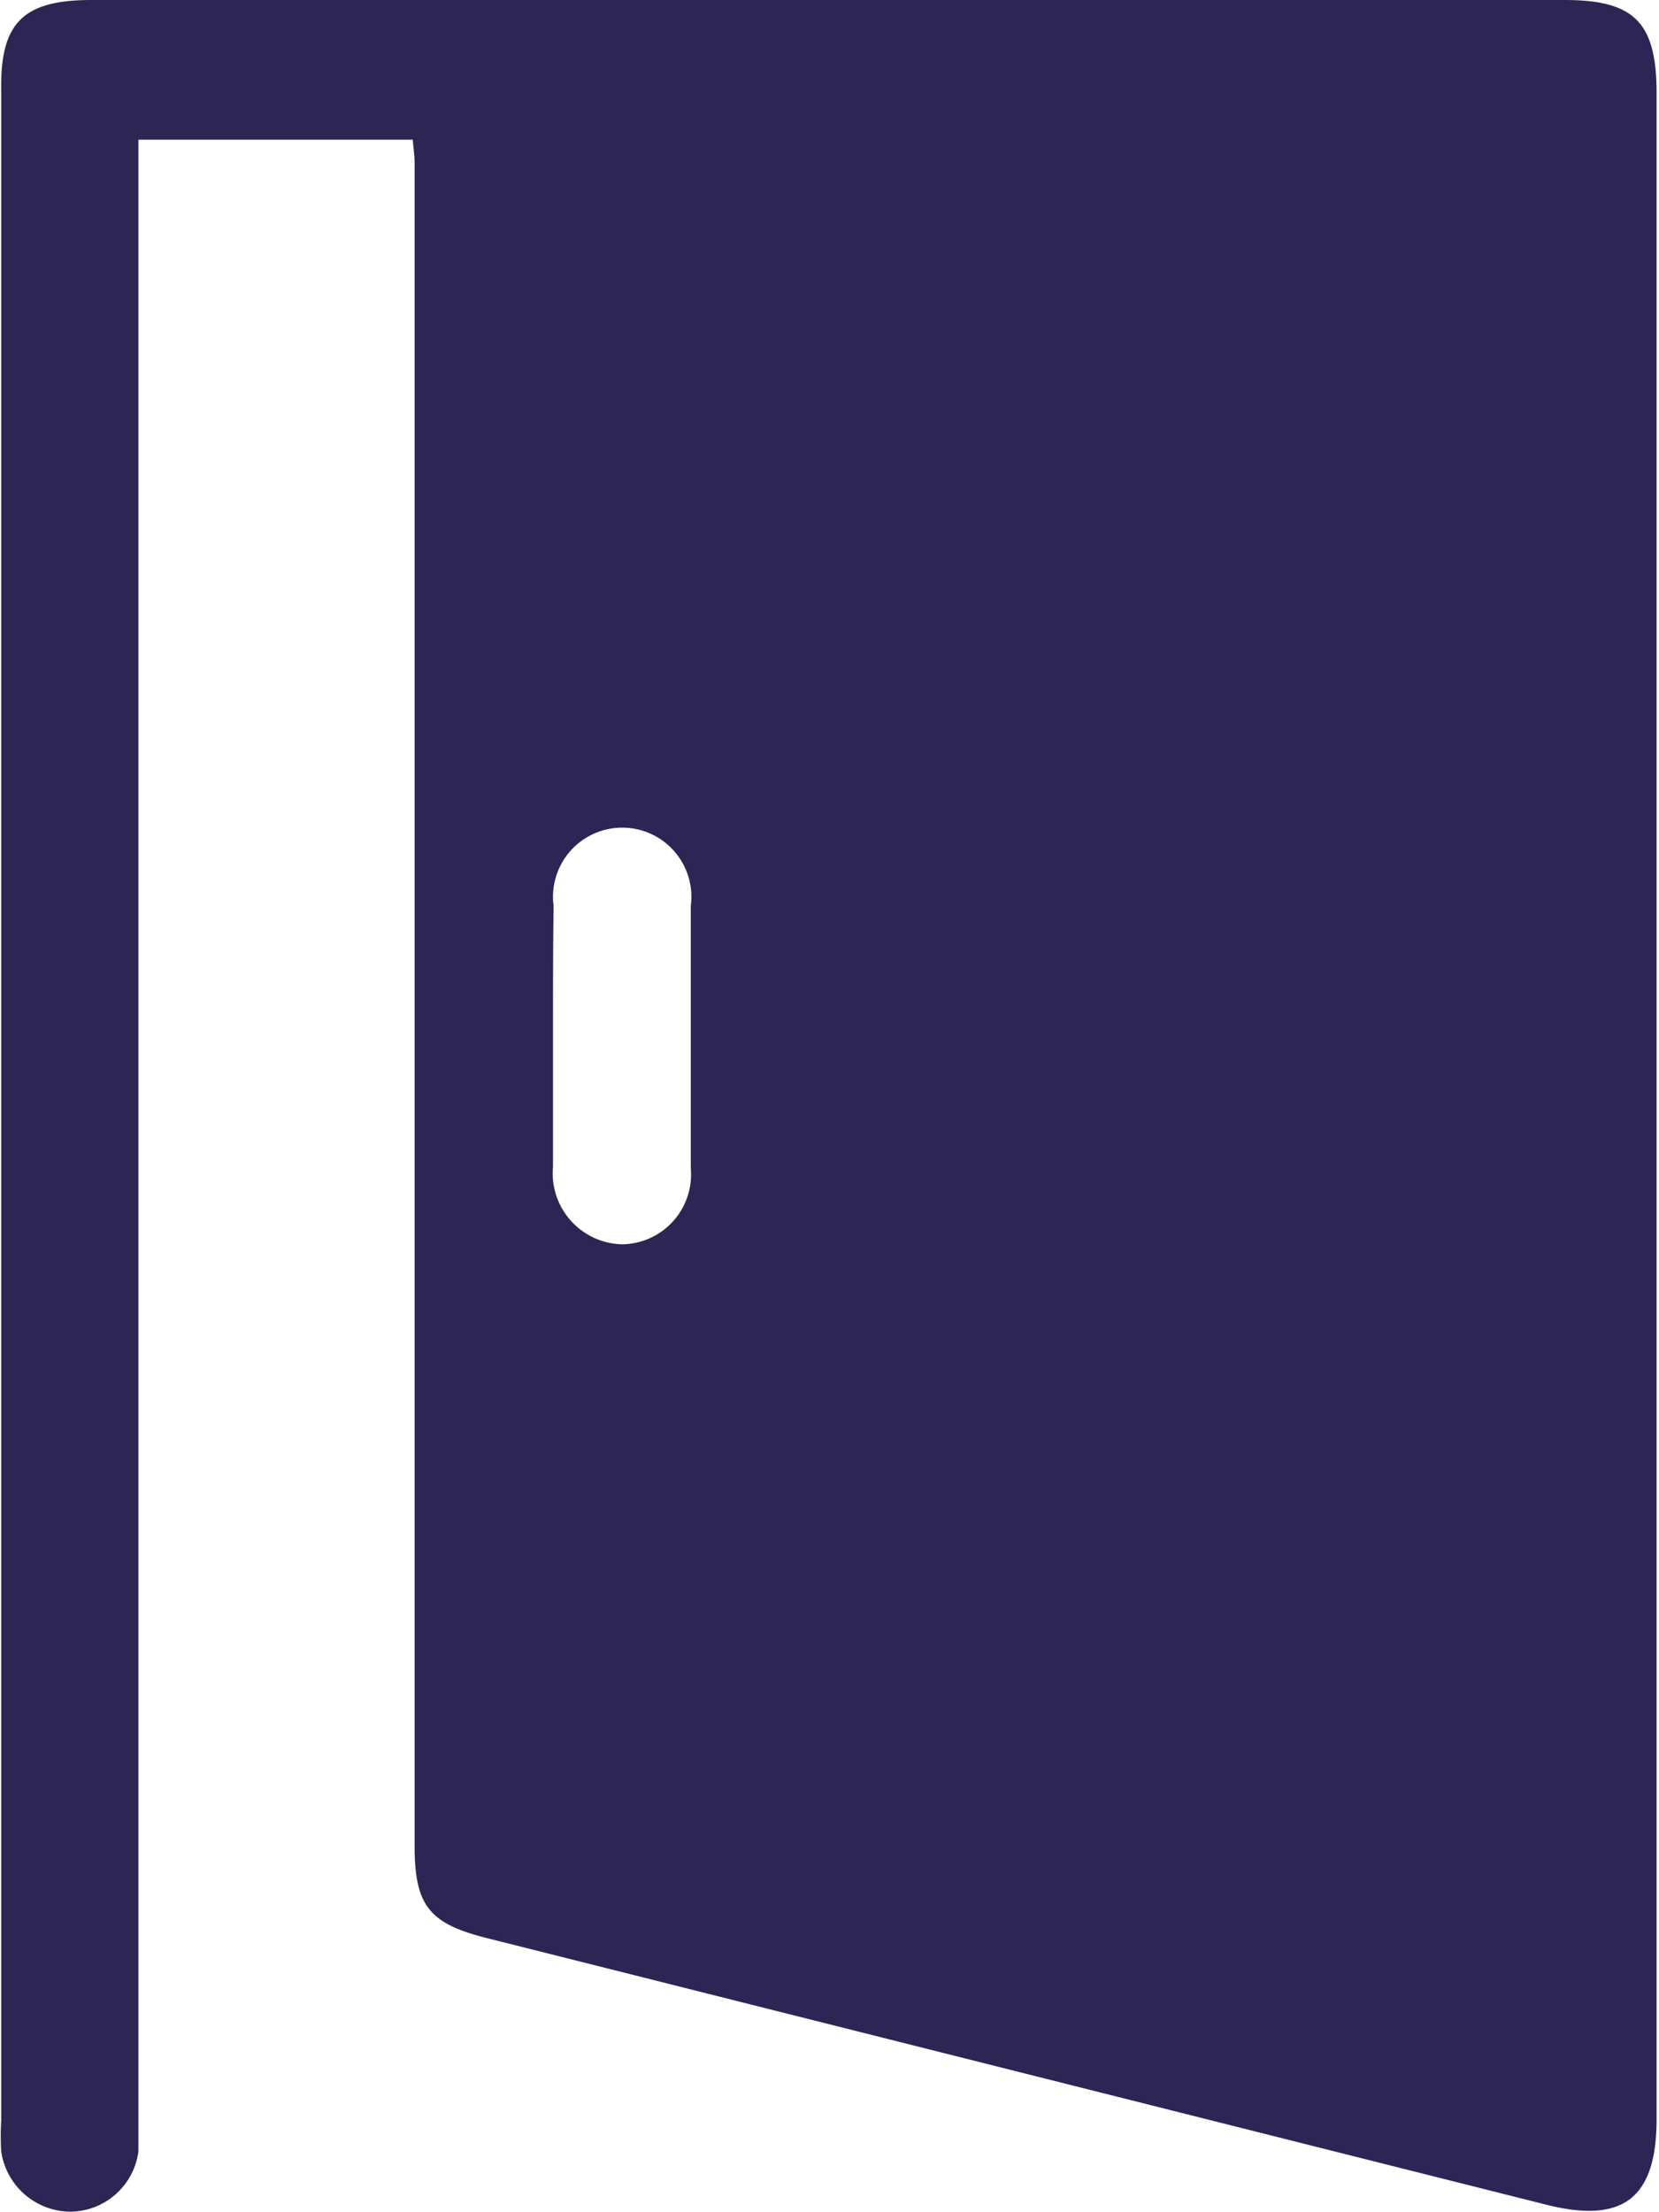
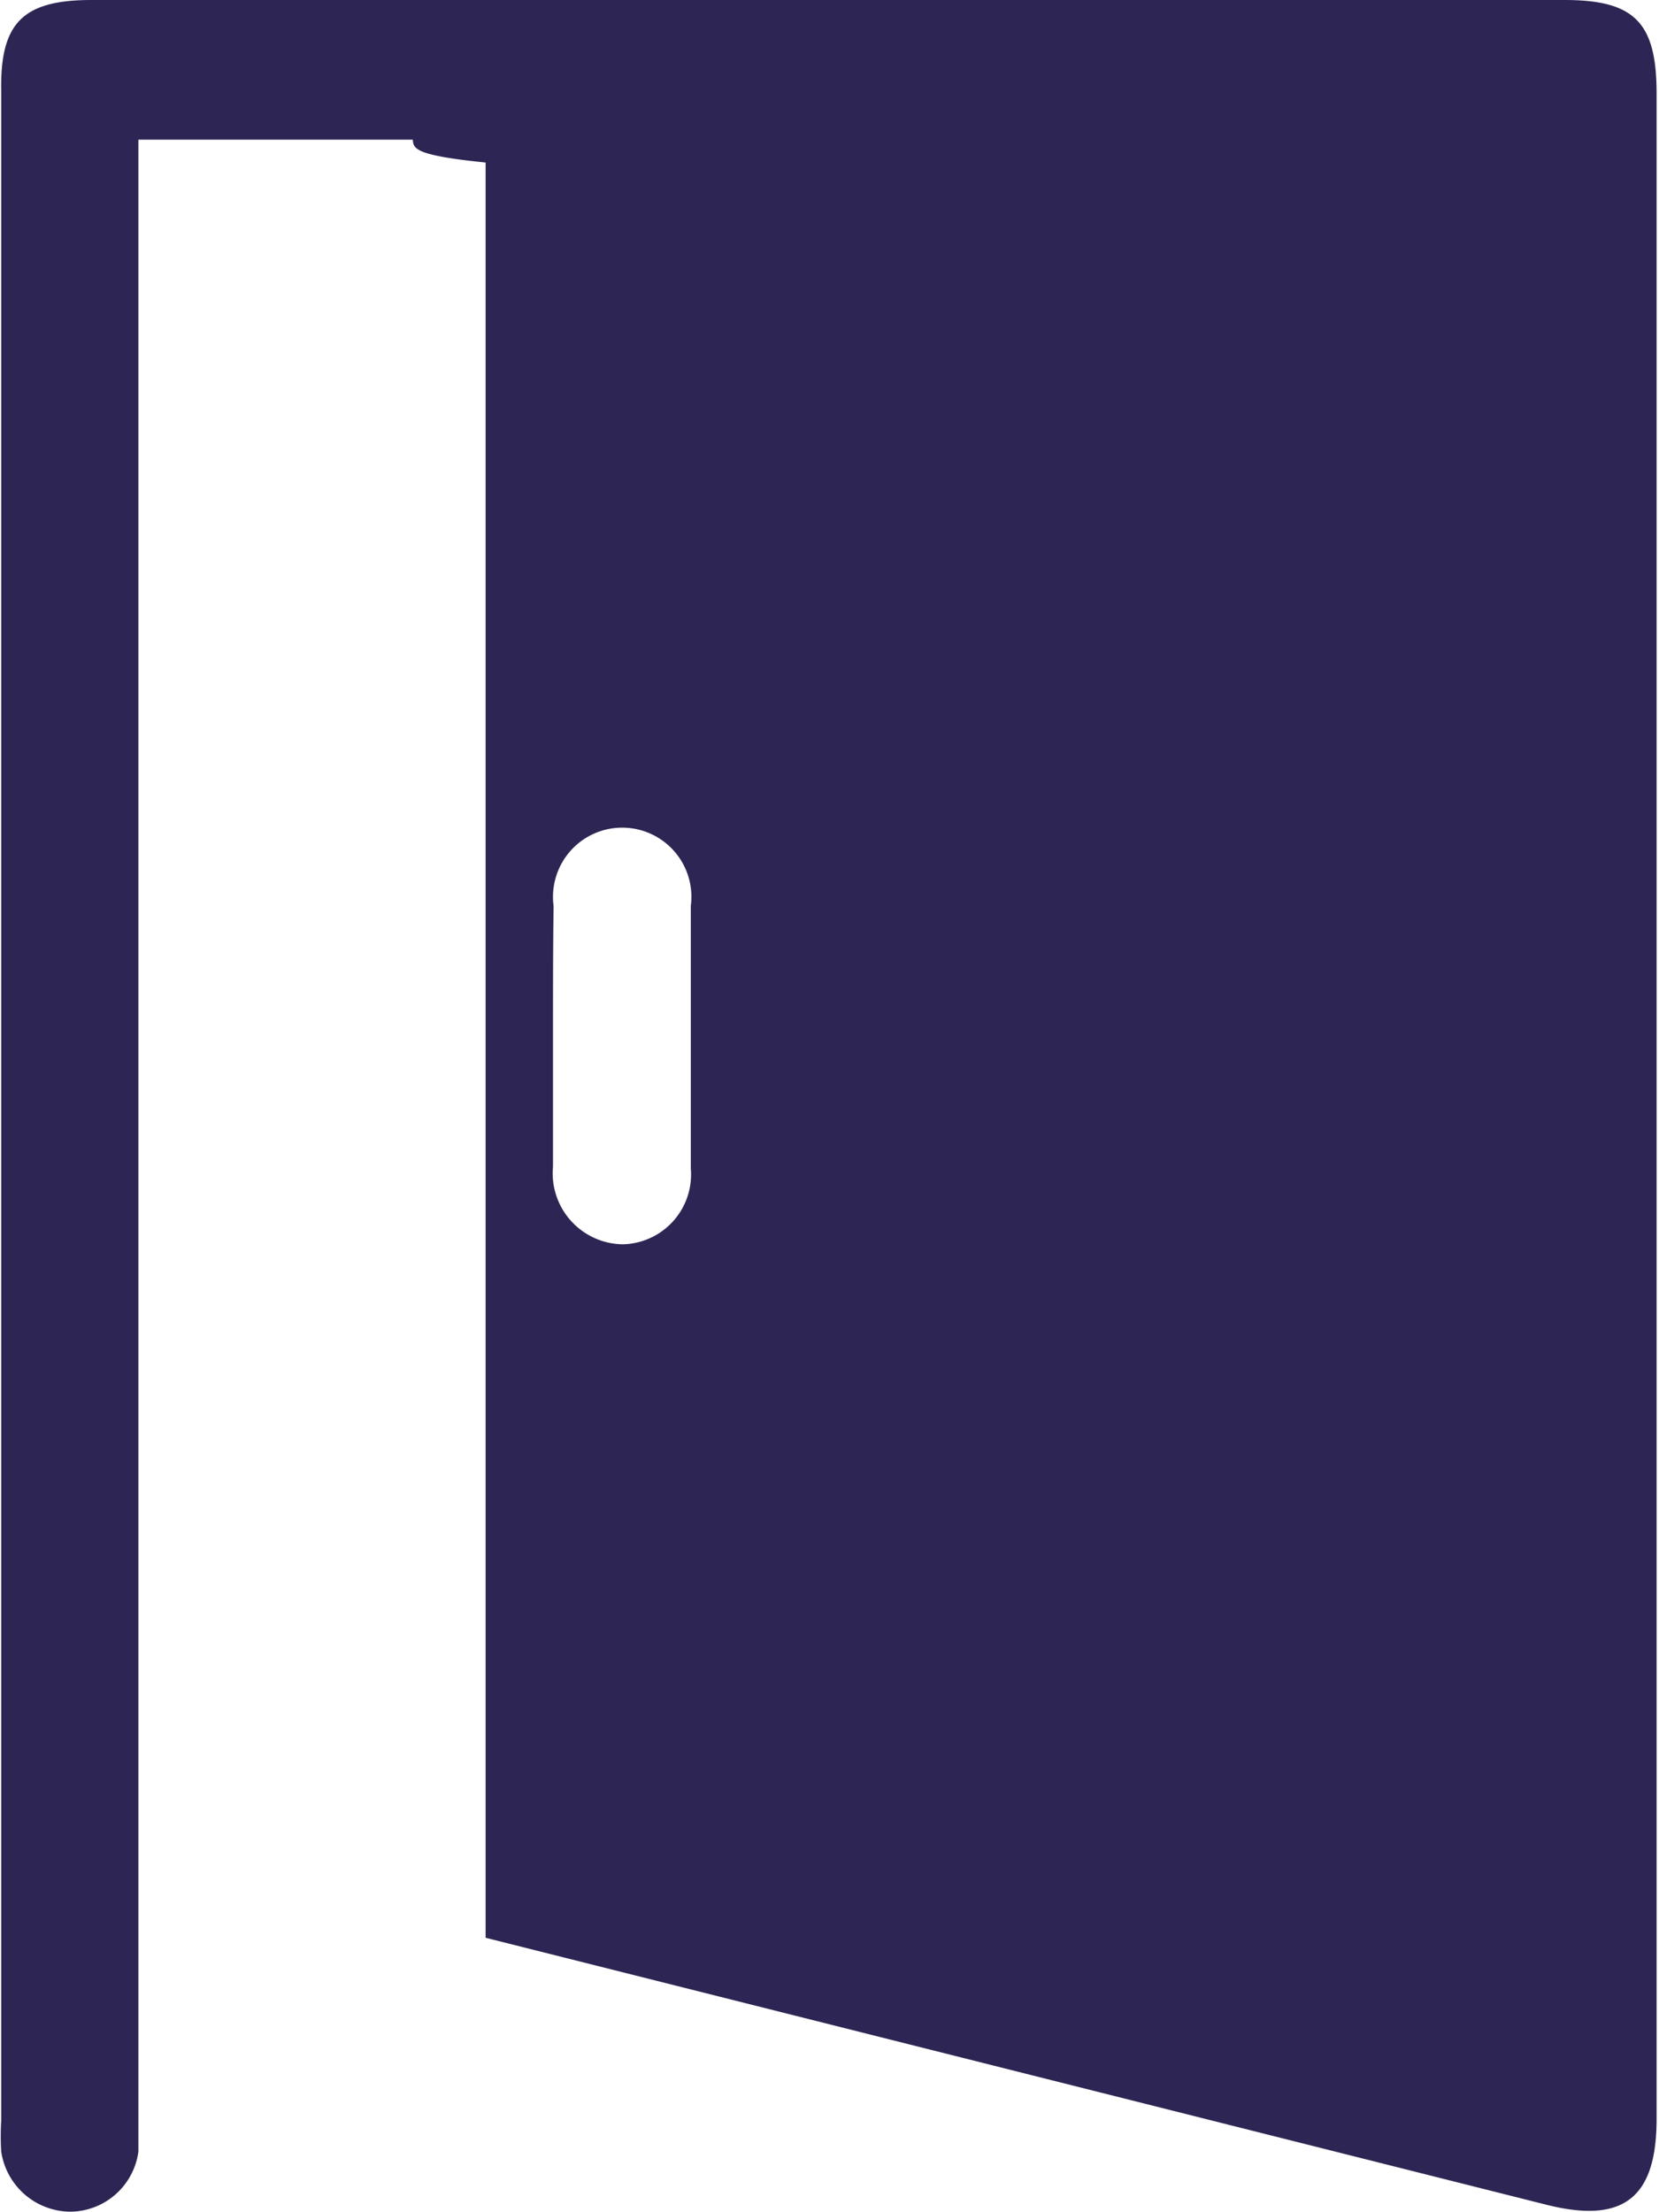
<svg xmlns="http://www.w3.org/2000/svg" viewBox="0 0 27.57 36.75">
  <defs>
    <style>.cls-1{fill:#2d2654;}</style>
  </defs>
  <g id="Calque_2" data-name="Calque 2">
    <g id="Calque_1-2" data-name="Calque 1">
-       <path class="cls-1" d="M6.86,2.32H2.3V35.05c0,.23,0,.46,0,.69a1.15,1.15,0,0,1-1.14,1,1.17,1.17,0,0,1-1.14-1,4.34,4.34,0,0,1,0-.51V1.51C0,.38.38,0,1.52,0H26c1.16,0,1.53.37,1.53,1.55V35.2c0,1.31-.55,1.74-1.81,1.43L8.07,32.19c-.94-.24-1.18-.54-1.18-1.53V2.7C6.89,2.58,6.87,2.47,6.86,2.32ZM9.19,17.2v2.18a1.18,1.18,0,0,0,1.16,1.29,1.16,1.16,0,0,0,1.13-1.26c0-1.46,0-2.91,0-4.36a1.15,1.15,0,1,0-2.28,0C9.19,15.78,9.19,16.49,9.19,17.2Z" />
+       <path class="cls-1" d="M6.86,2.32H2.3V35.05c0,.23,0,.46,0,.69a1.15,1.15,0,0,1-1.14,1,1.17,1.17,0,0,1-1.14-1,4.34,4.34,0,0,1,0-.51V1.51C0,.38.38,0,1.52,0H26c1.16,0,1.53.37,1.53,1.55V35.2c0,1.31-.55,1.74-1.81,1.43L8.07,32.19V2.7C6.89,2.58,6.87,2.47,6.86,2.32ZM9.19,17.2v2.18a1.18,1.18,0,0,0,1.16,1.29,1.16,1.16,0,0,0,1.13-1.26c0-1.46,0-2.91,0-4.36a1.15,1.15,0,1,0-2.28,0C9.19,15.78,9.19,16.49,9.19,17.2Z" />
    </g>
  </g>
</svg>